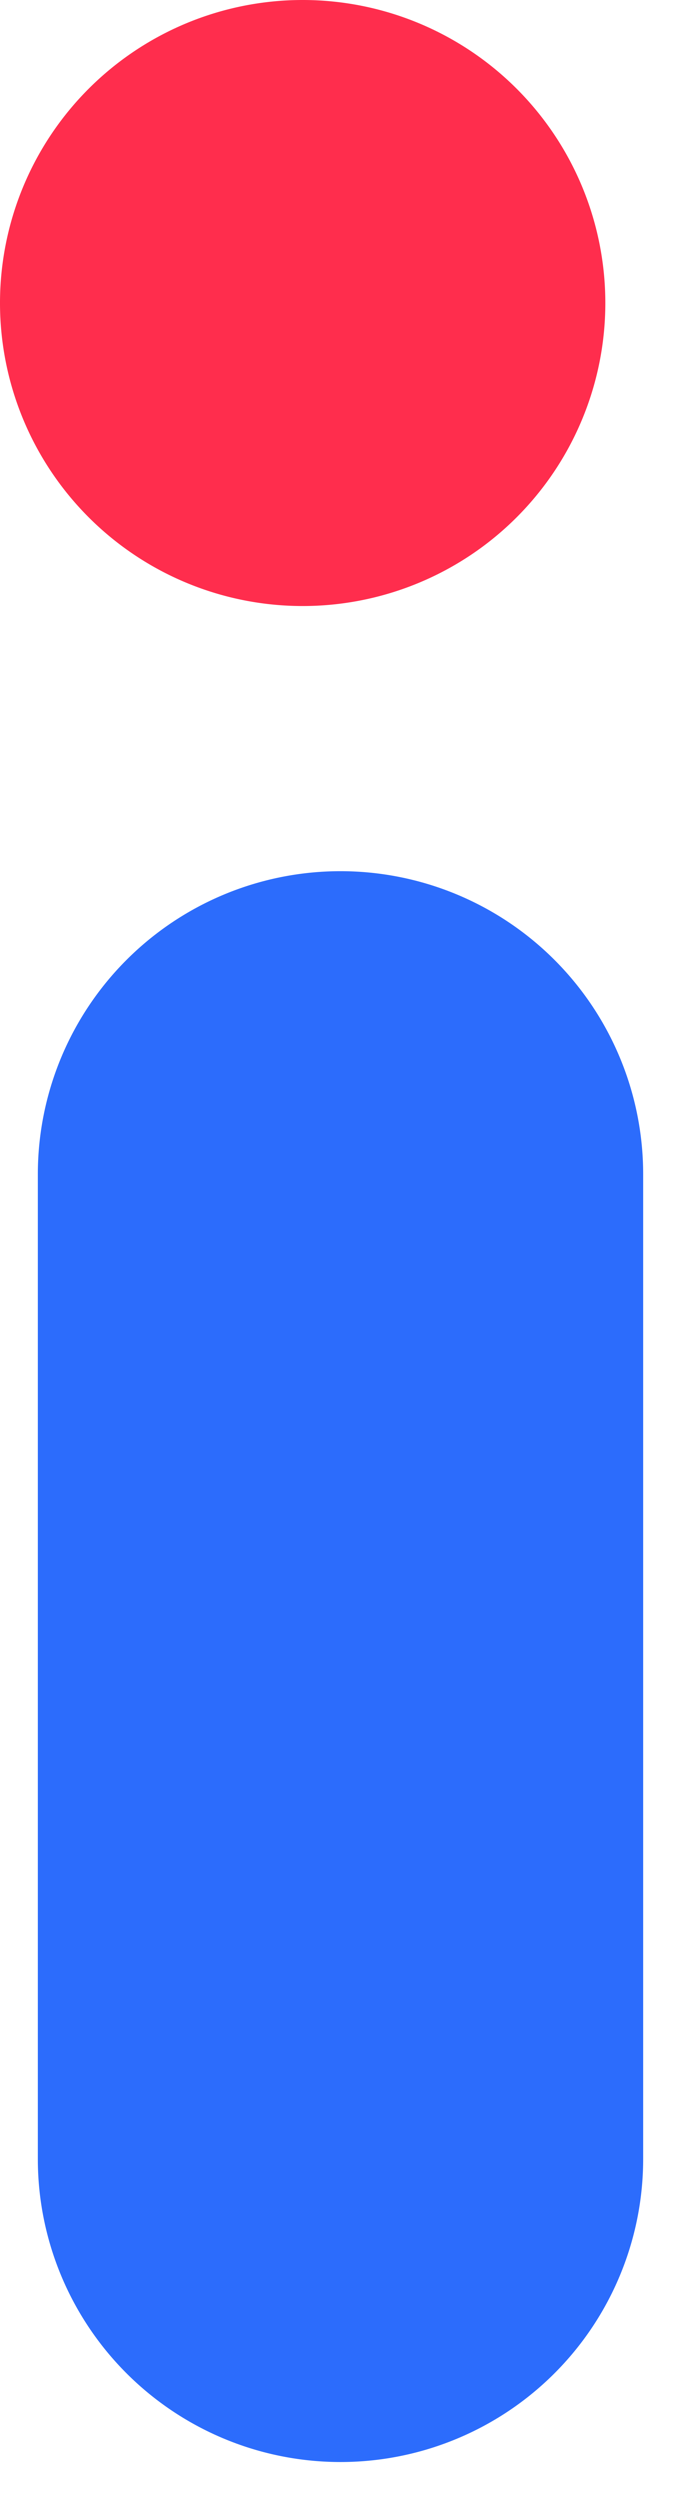
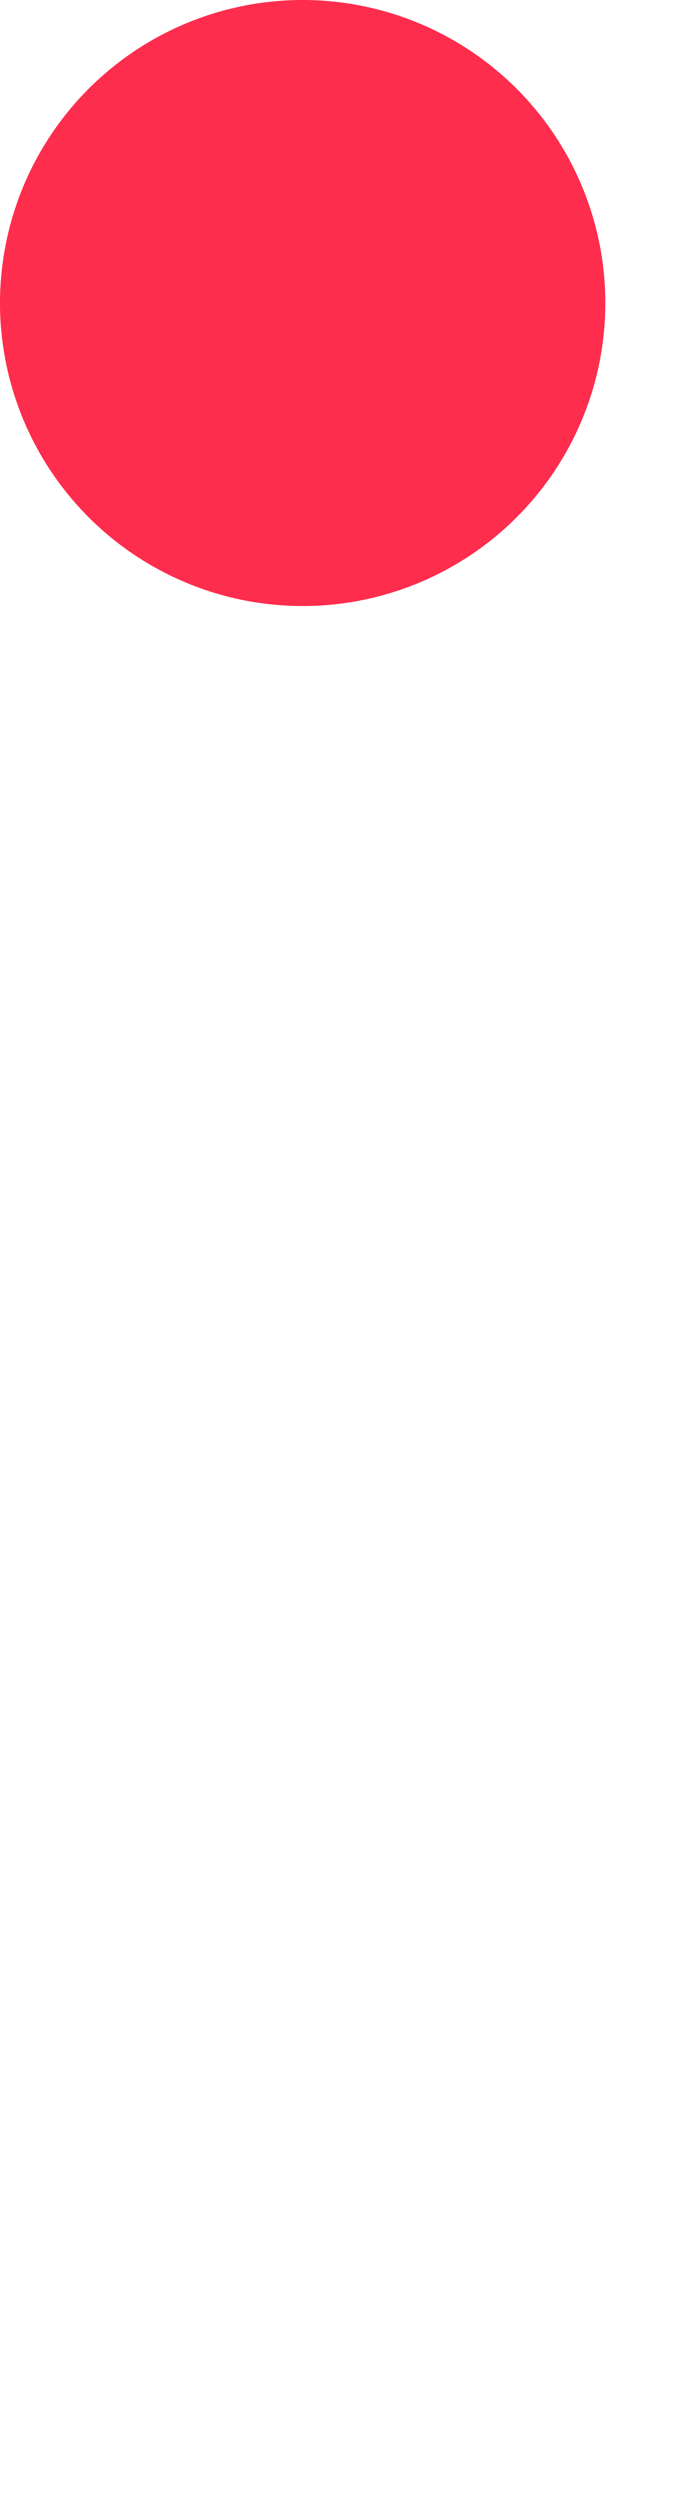
<svg xmlns="http://www.w3.org/2000/svg" width="9" height="33" viewBox="0 0 9 33">
  <g>
    <g>
      <g transform="rotate(-270 4.5 22)">
-         <path fill="#2c6cfc" d="M-6 22a4 4 0 0 1 4-4h13a4 4 0 1 1 0 8H-2a4 4 0 0 1-4-4z" />
-       </g>
+         </g>
      <g>
        <path fill="#ff2d4d" d="M4 8a4 4 0 1 0 0-8 4 4 0 0 0 0 8z" />
      </g>
    </g>
  </g>
</svg>